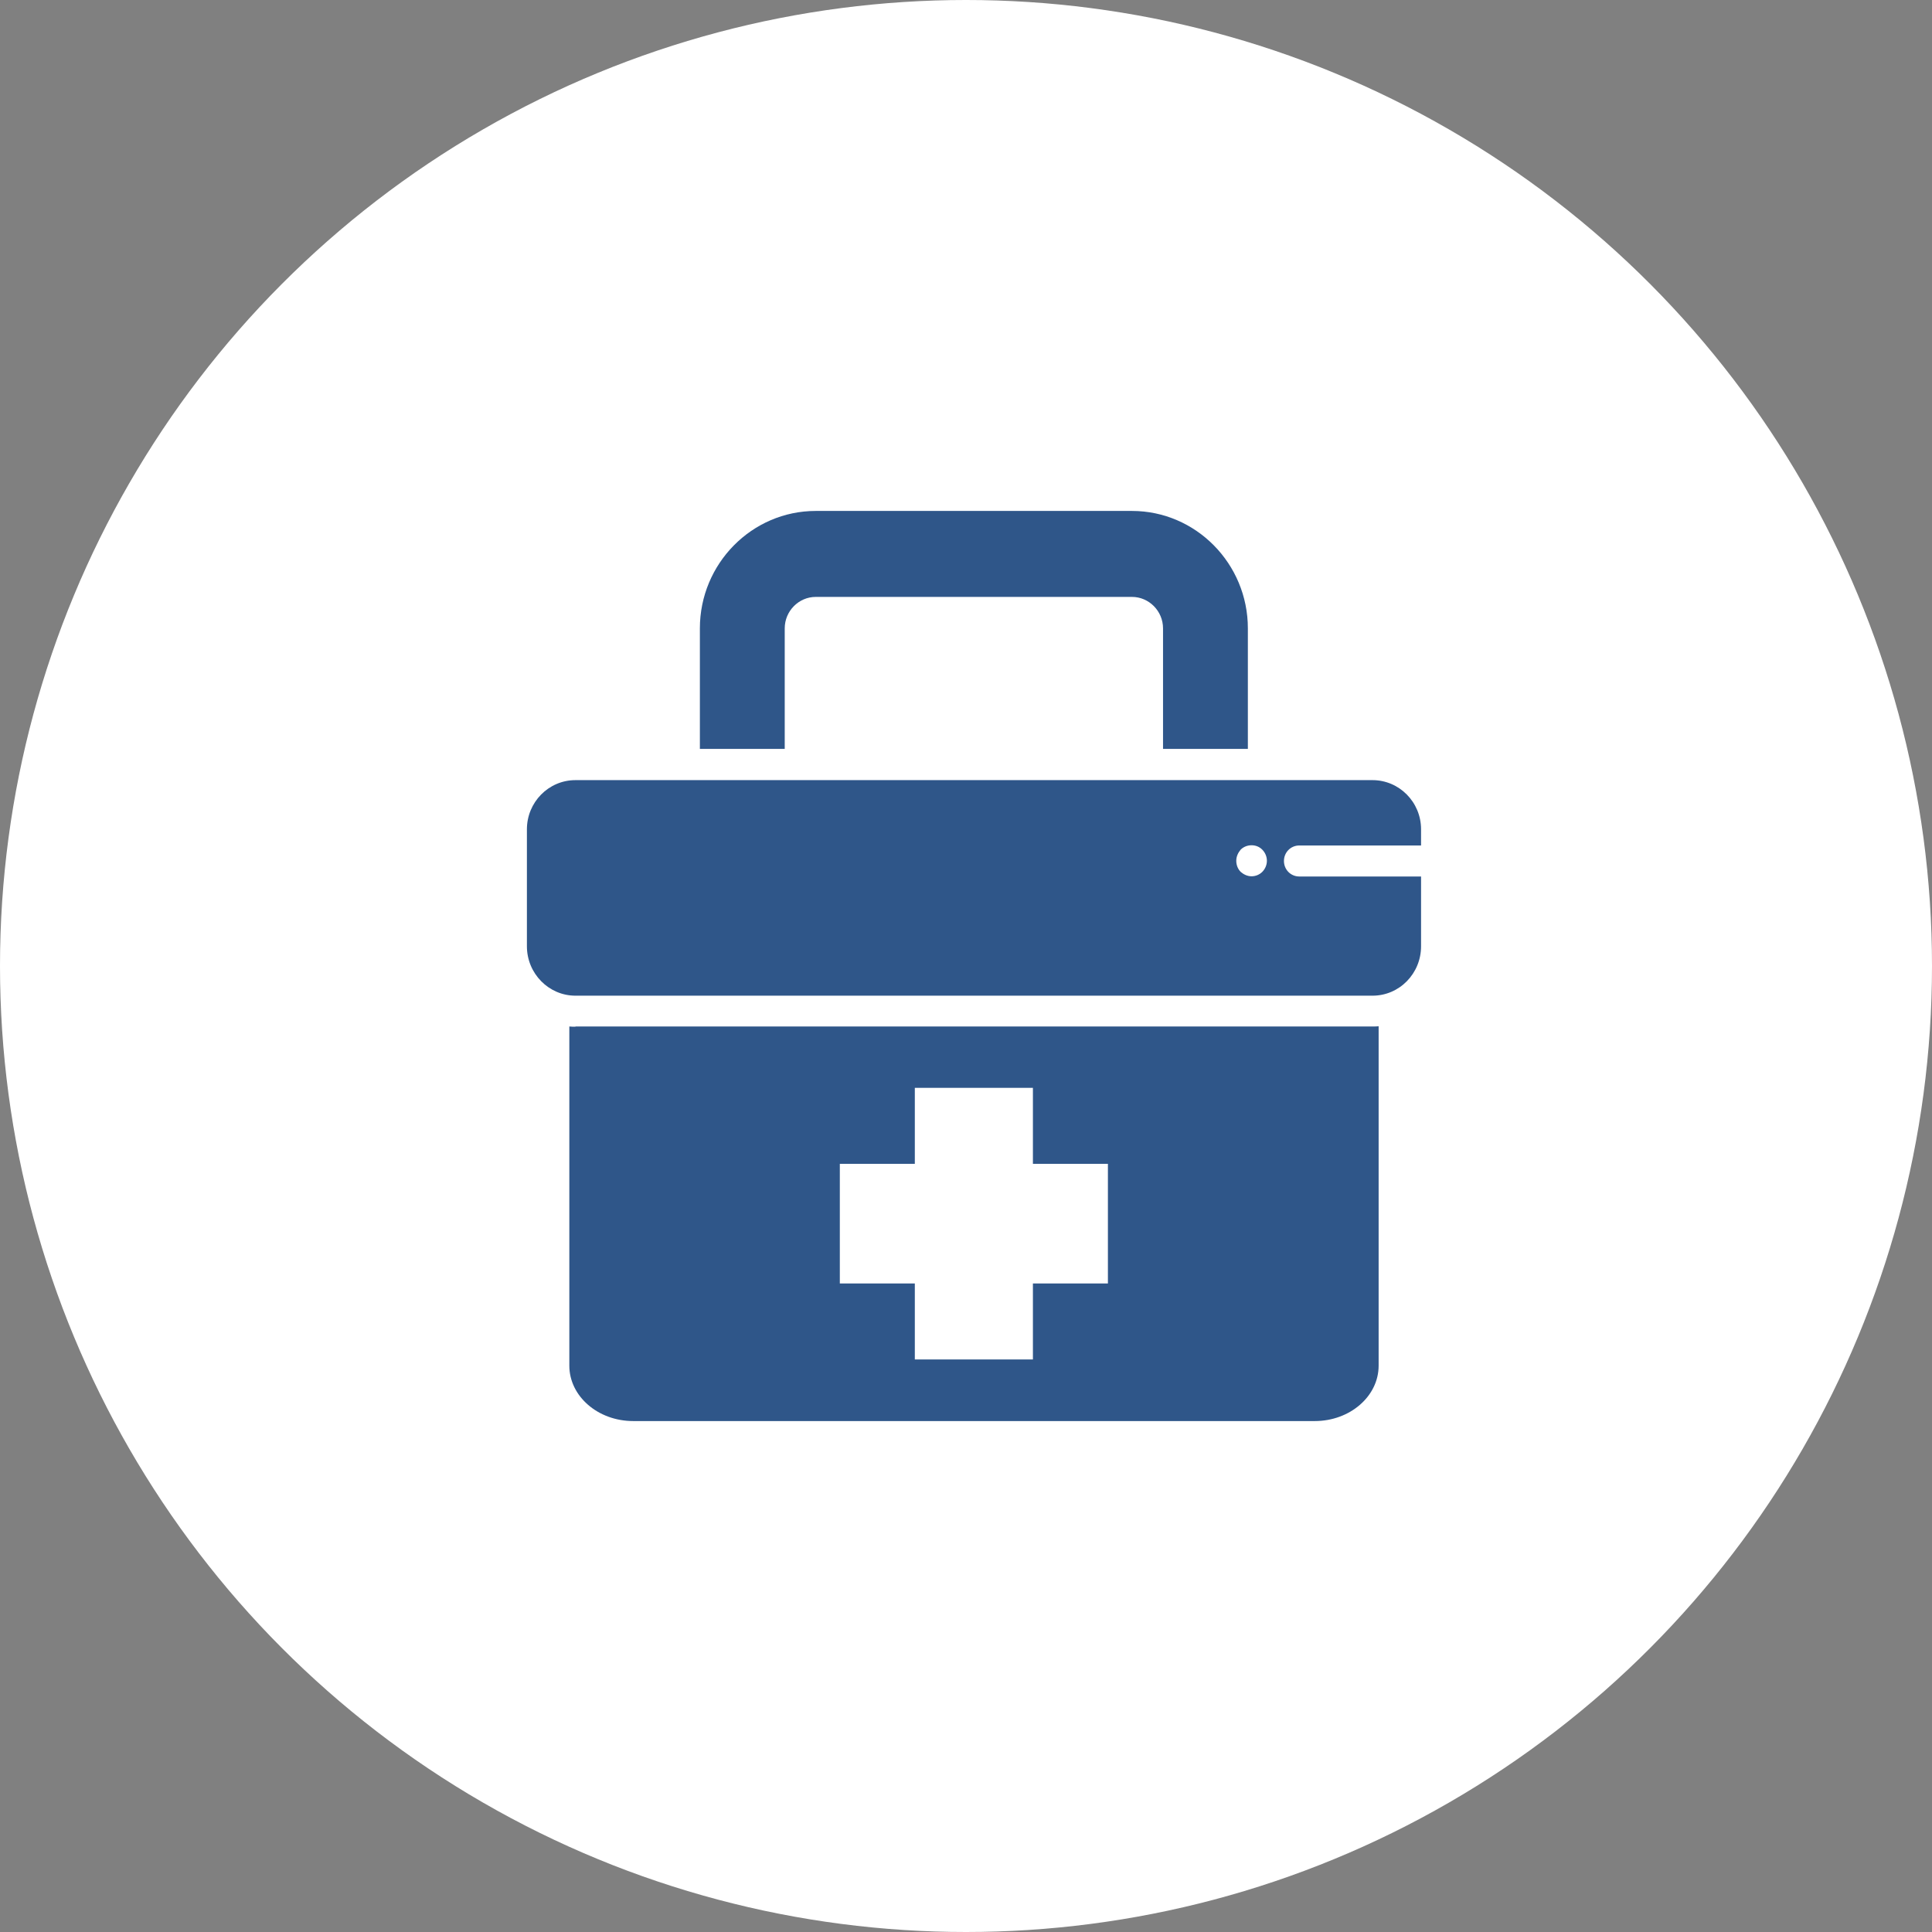
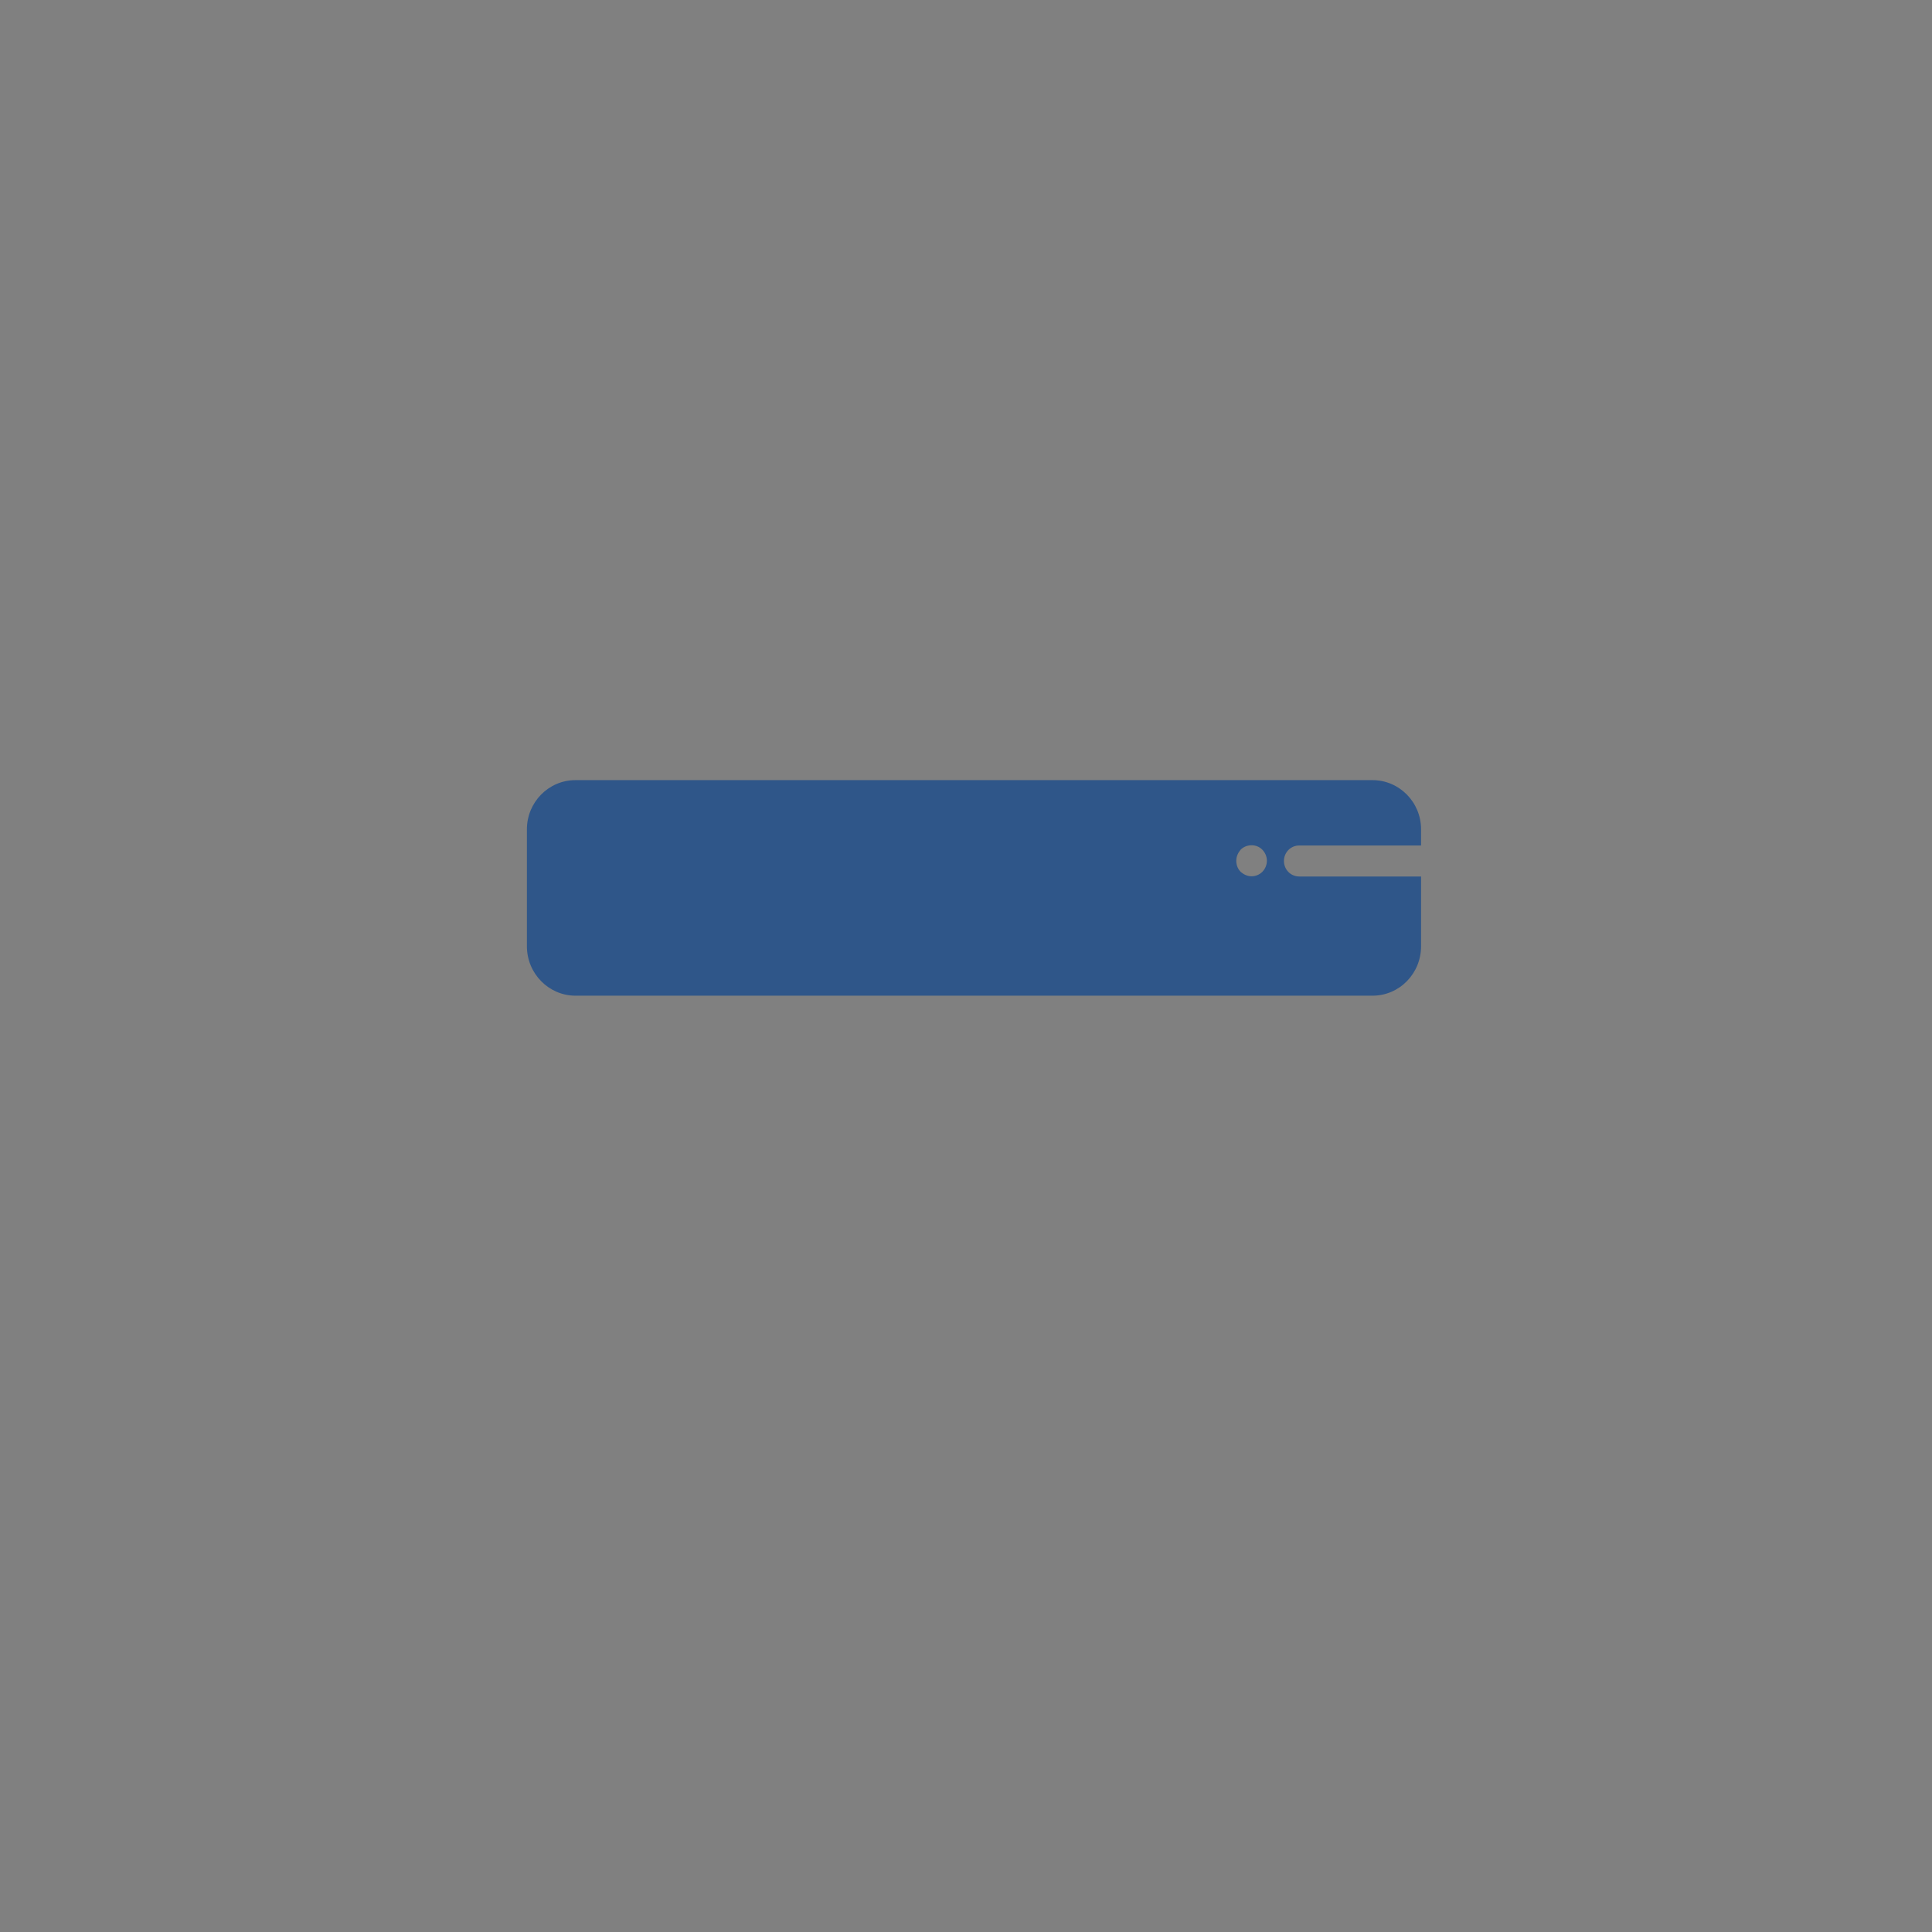
<svg xmlns="http://www.w3.org/2000/svg" width="121" height="121" viewBox="0 0 121 121" fill="none">
  <rect x="0" y="0" width="121" height="121" fill="#808080" stroke="none" />
-   <circle cx="60.5" cy="60.5" r="60.5" fill="white" />
-   <path d="M49.147 39.354C49.147 38.272 50.023 37.384 51.091 37.384H70.895C71.963 37.384 72.84 38.272 72.84 39.354V46.902H78.153V39.354C78.153 35.302 74.894 32 70.895 32H51.091C47.092 32 43.833 35.302 43.833 39.354V46.902H49.147V39.354Z" fill="#2F5689" />
-   <path d="M36.04 64.302C35.917 64.302 35.78 64.302 35.657 64.288V85.531C35.657 87.446 37.451 89 39.656 89H82.344C84.549 89 86.343 87.446 86.343 85.531V64.274C86.22 64.288 86.097 64.288 85.96 64.288H36.04V64.302ZM69.388 80.383H64.691V85.143H57.295V80.383H52.598V72.891H57.295V68.132H64.691V72.891H69.388V80.383Z" fill="#2F5689" />
  <path d="M81.372 52.952H89V51.939C89 50.232 87.63 48.859 85.96 48.859H36.04C34.356 48.859 33 50.246 33 51.939V59.265C33 60.972 34.37 62.359 36.04 62.359H85.96C87.644 62.359 89 60.972 89 59.265V54.894H81.372C80.838 54.894 80.413 54.464 80.413 53.923C80.413 53.382 80.838 52.952 81.372 52.952ZM79.057 54.603C78.879 54.783 78.633 54.881 78.386 54.881C78.126 54.881 77.893 54.77 77.701 54.603C77.523 54.423 77.427 54.173 77.427 53.909C77.427 53.646 77.537 53.41 77.701 53.215C77.879 53.035 78.126 52.938 78.386 52.938C78.646 52.938 78.879 53.035 79.057 53.215C79.235 53.396 79.345 53.646 79.345 53.909C79.345 54.173 79.235 54.423 79.057 54.603Z" fill="#2F5689" />
</svg>